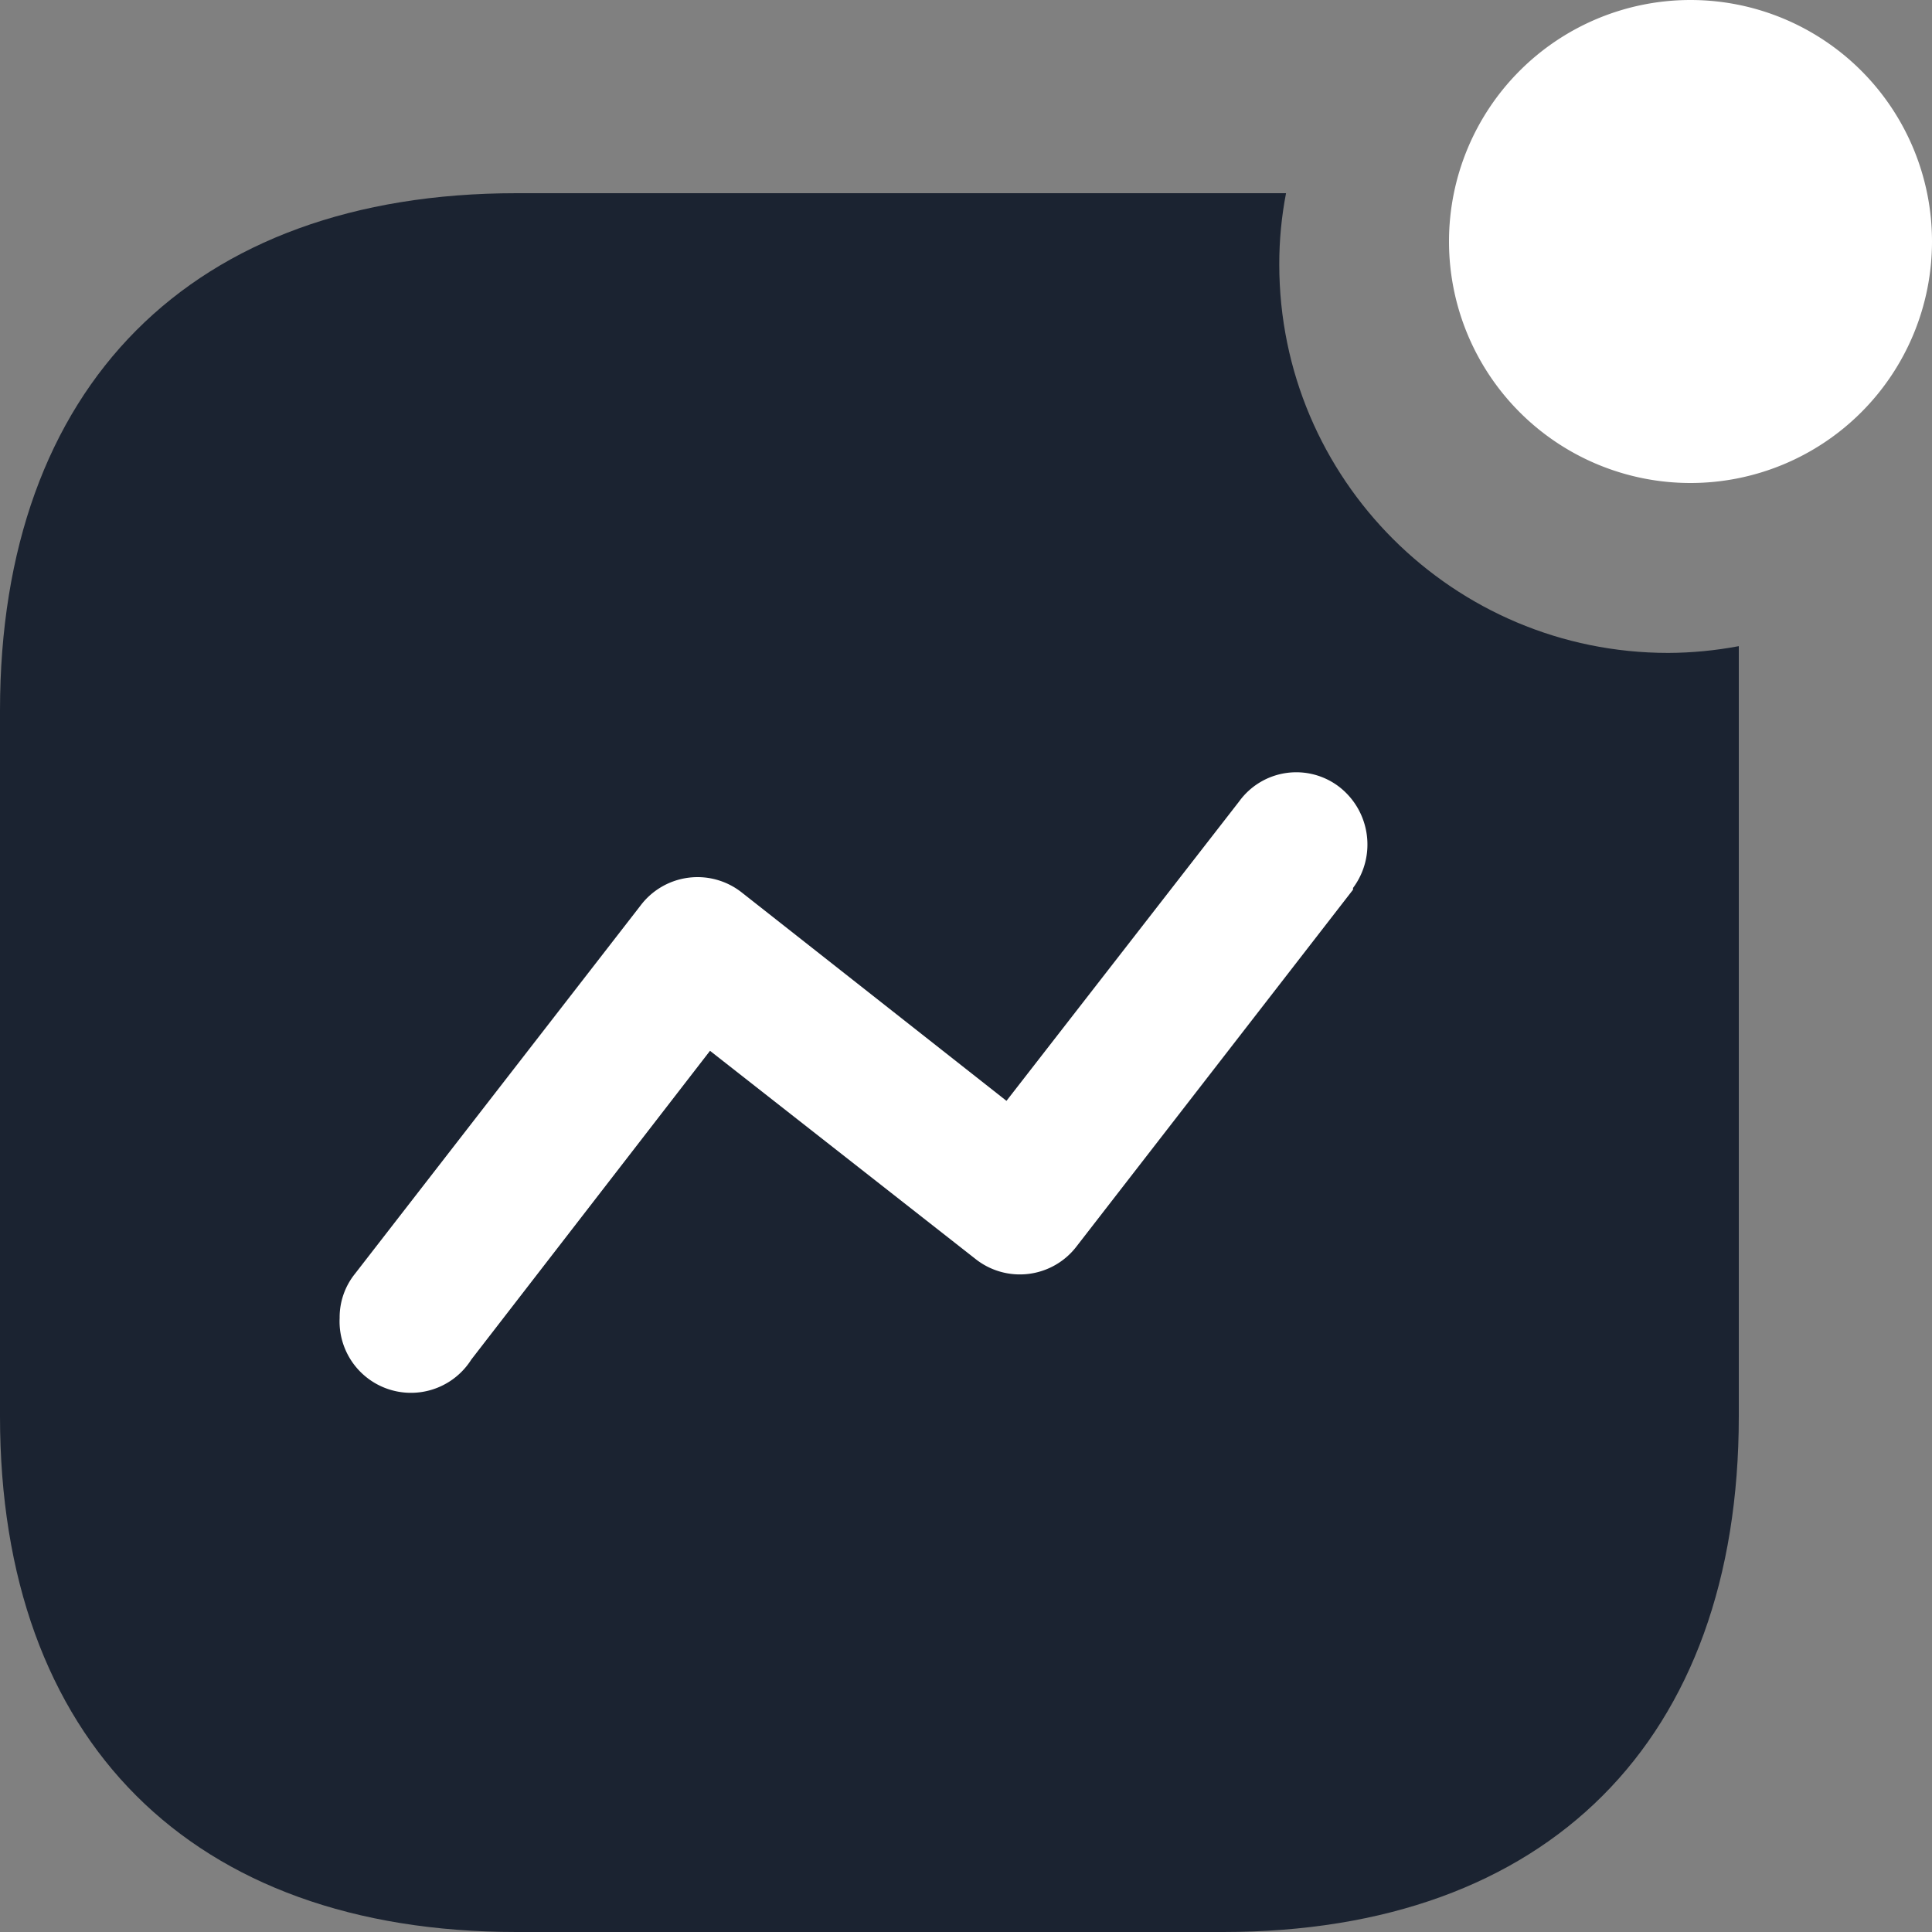
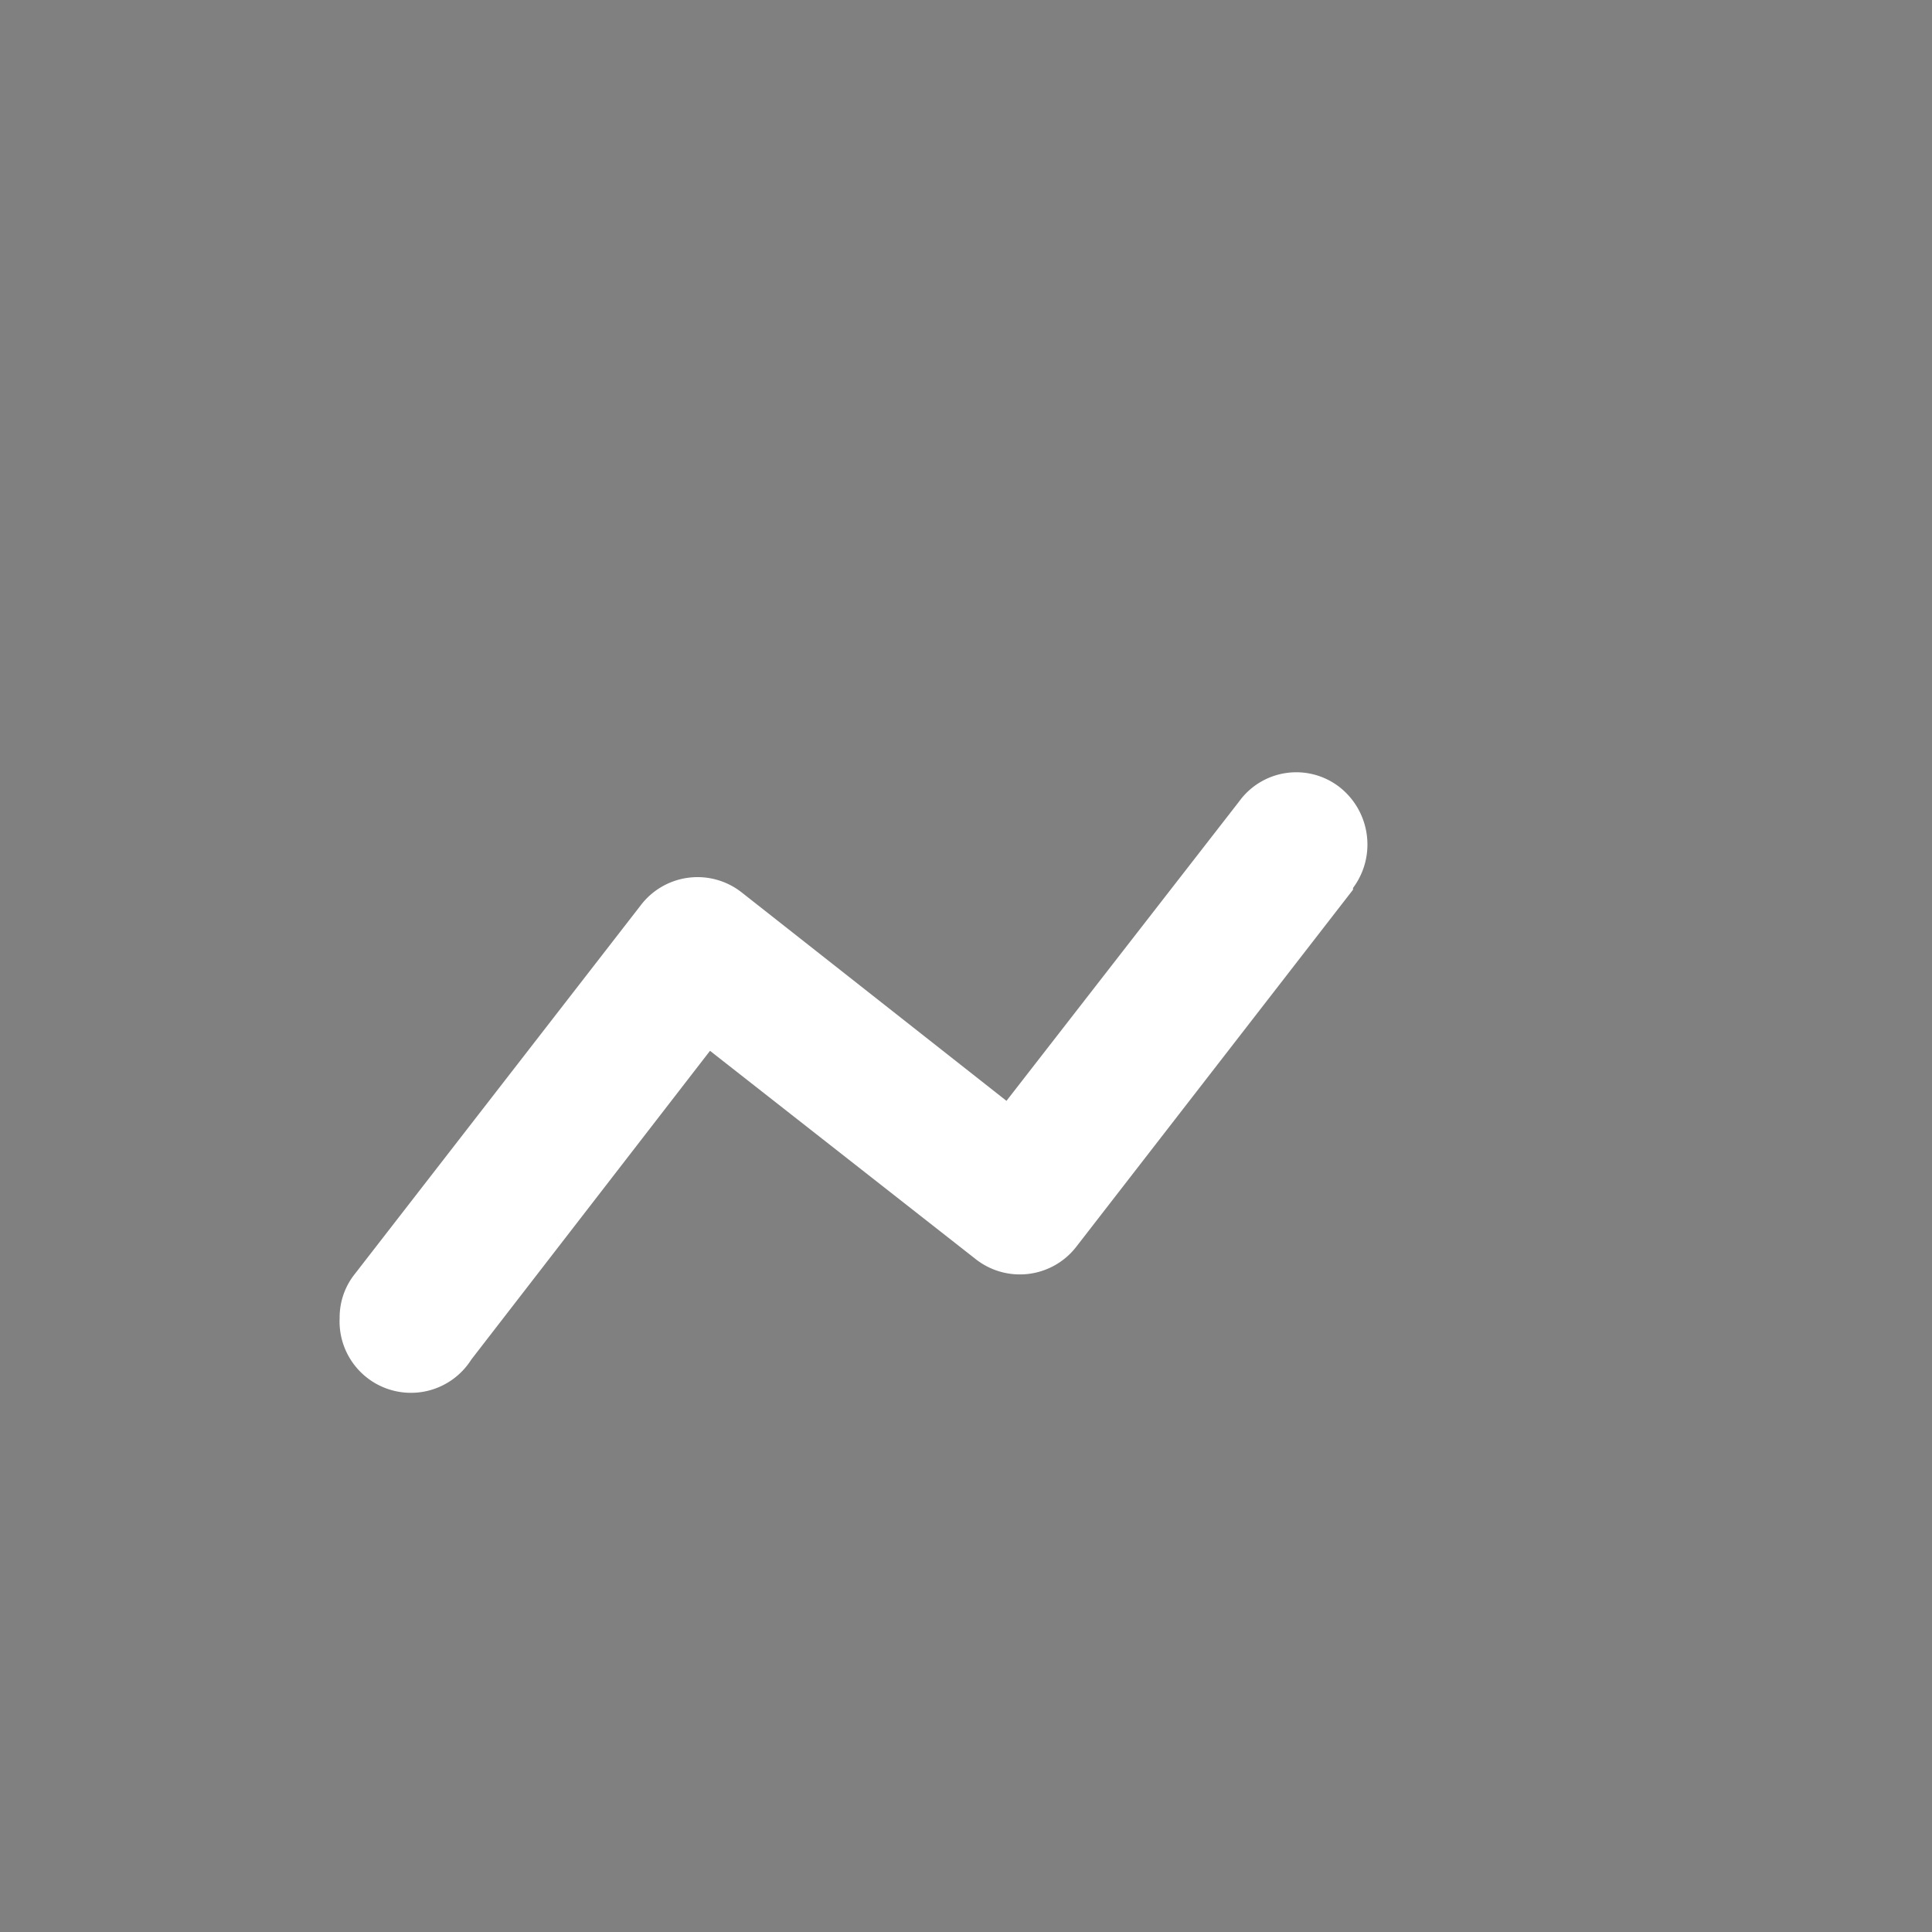
<svg xmlns="http://www.w3.org/2000/svg" width="40" height="40" viewBox="0 0 40 40">
  <rect x="0" y="0" width="40" height="40" fill="#808080" stroke="none" />
  <g>
    <g>
      <g>
-         <path fill="#1b2331" d="M34.54 13.518c-4.448 0-8.054-3.6-8.054-8.043-.001-.495.046-.989.14-1.475H10.693C3.957 4 0 8.004 0 14.712v14.61C0 36.033 3.957 40 10.693 40h14.632C32.043 40 36 36.031 36 29.323V13.378c-.481.09-.97.138-1.46.14z" />
-       </g>
+         </g>
      <g>
        <path fill="#fff" d="M28.013 18.42l-5.716 7.375a1.478 1.478 0 0 1-2.11.263L14.7 21.756l-4.942 6.392a1.478 1.478 0 0 1-2.726-.86 1.439 1.439 0 0 1 .316-.914l5.91-7.621a1.478 1.478 0 0 1 2.092-.281l5.488 4.32 4.818-6.2a1.46 1.46 0 0 1 2.075-.298c.646.506.771 1.433.282 2.09z" />
      </g>
      <g>
-         <path fill="#fff" d="M35 10a5 5 0 1 0 0-10 5 5 0 0 0 0 10z" />
-       </g>
+         </g>
    </g>
  </g>
</svg>